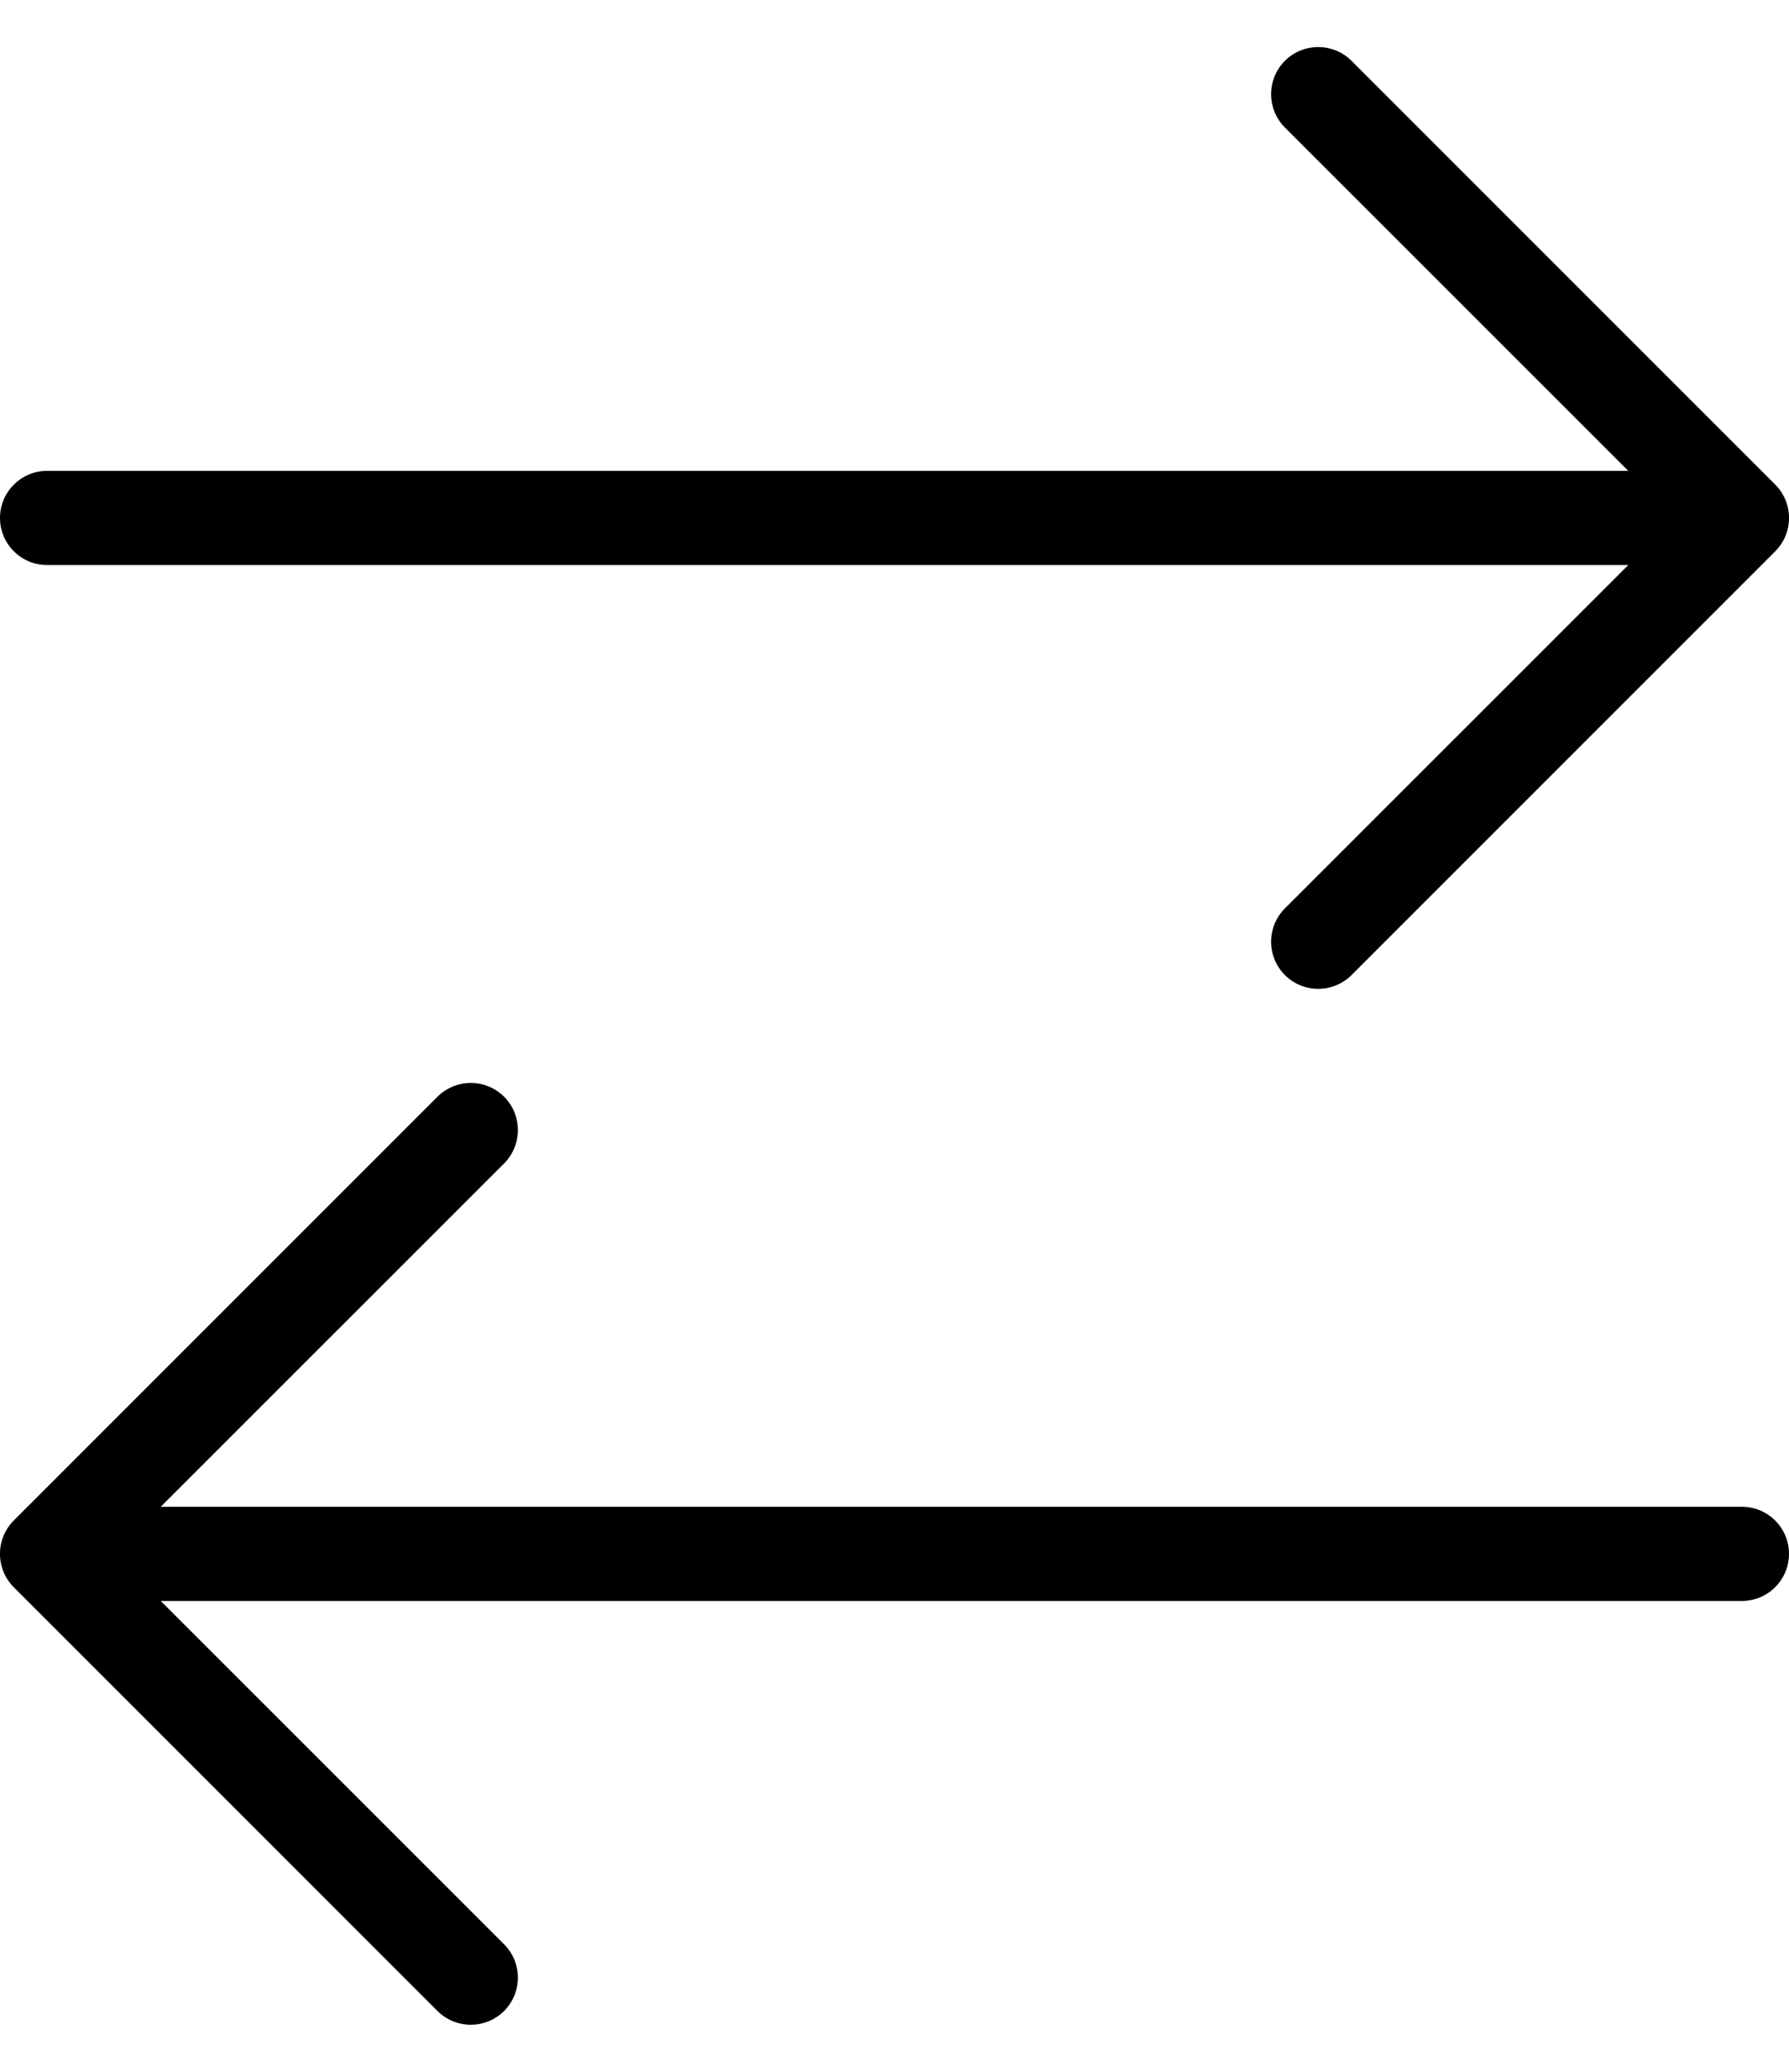
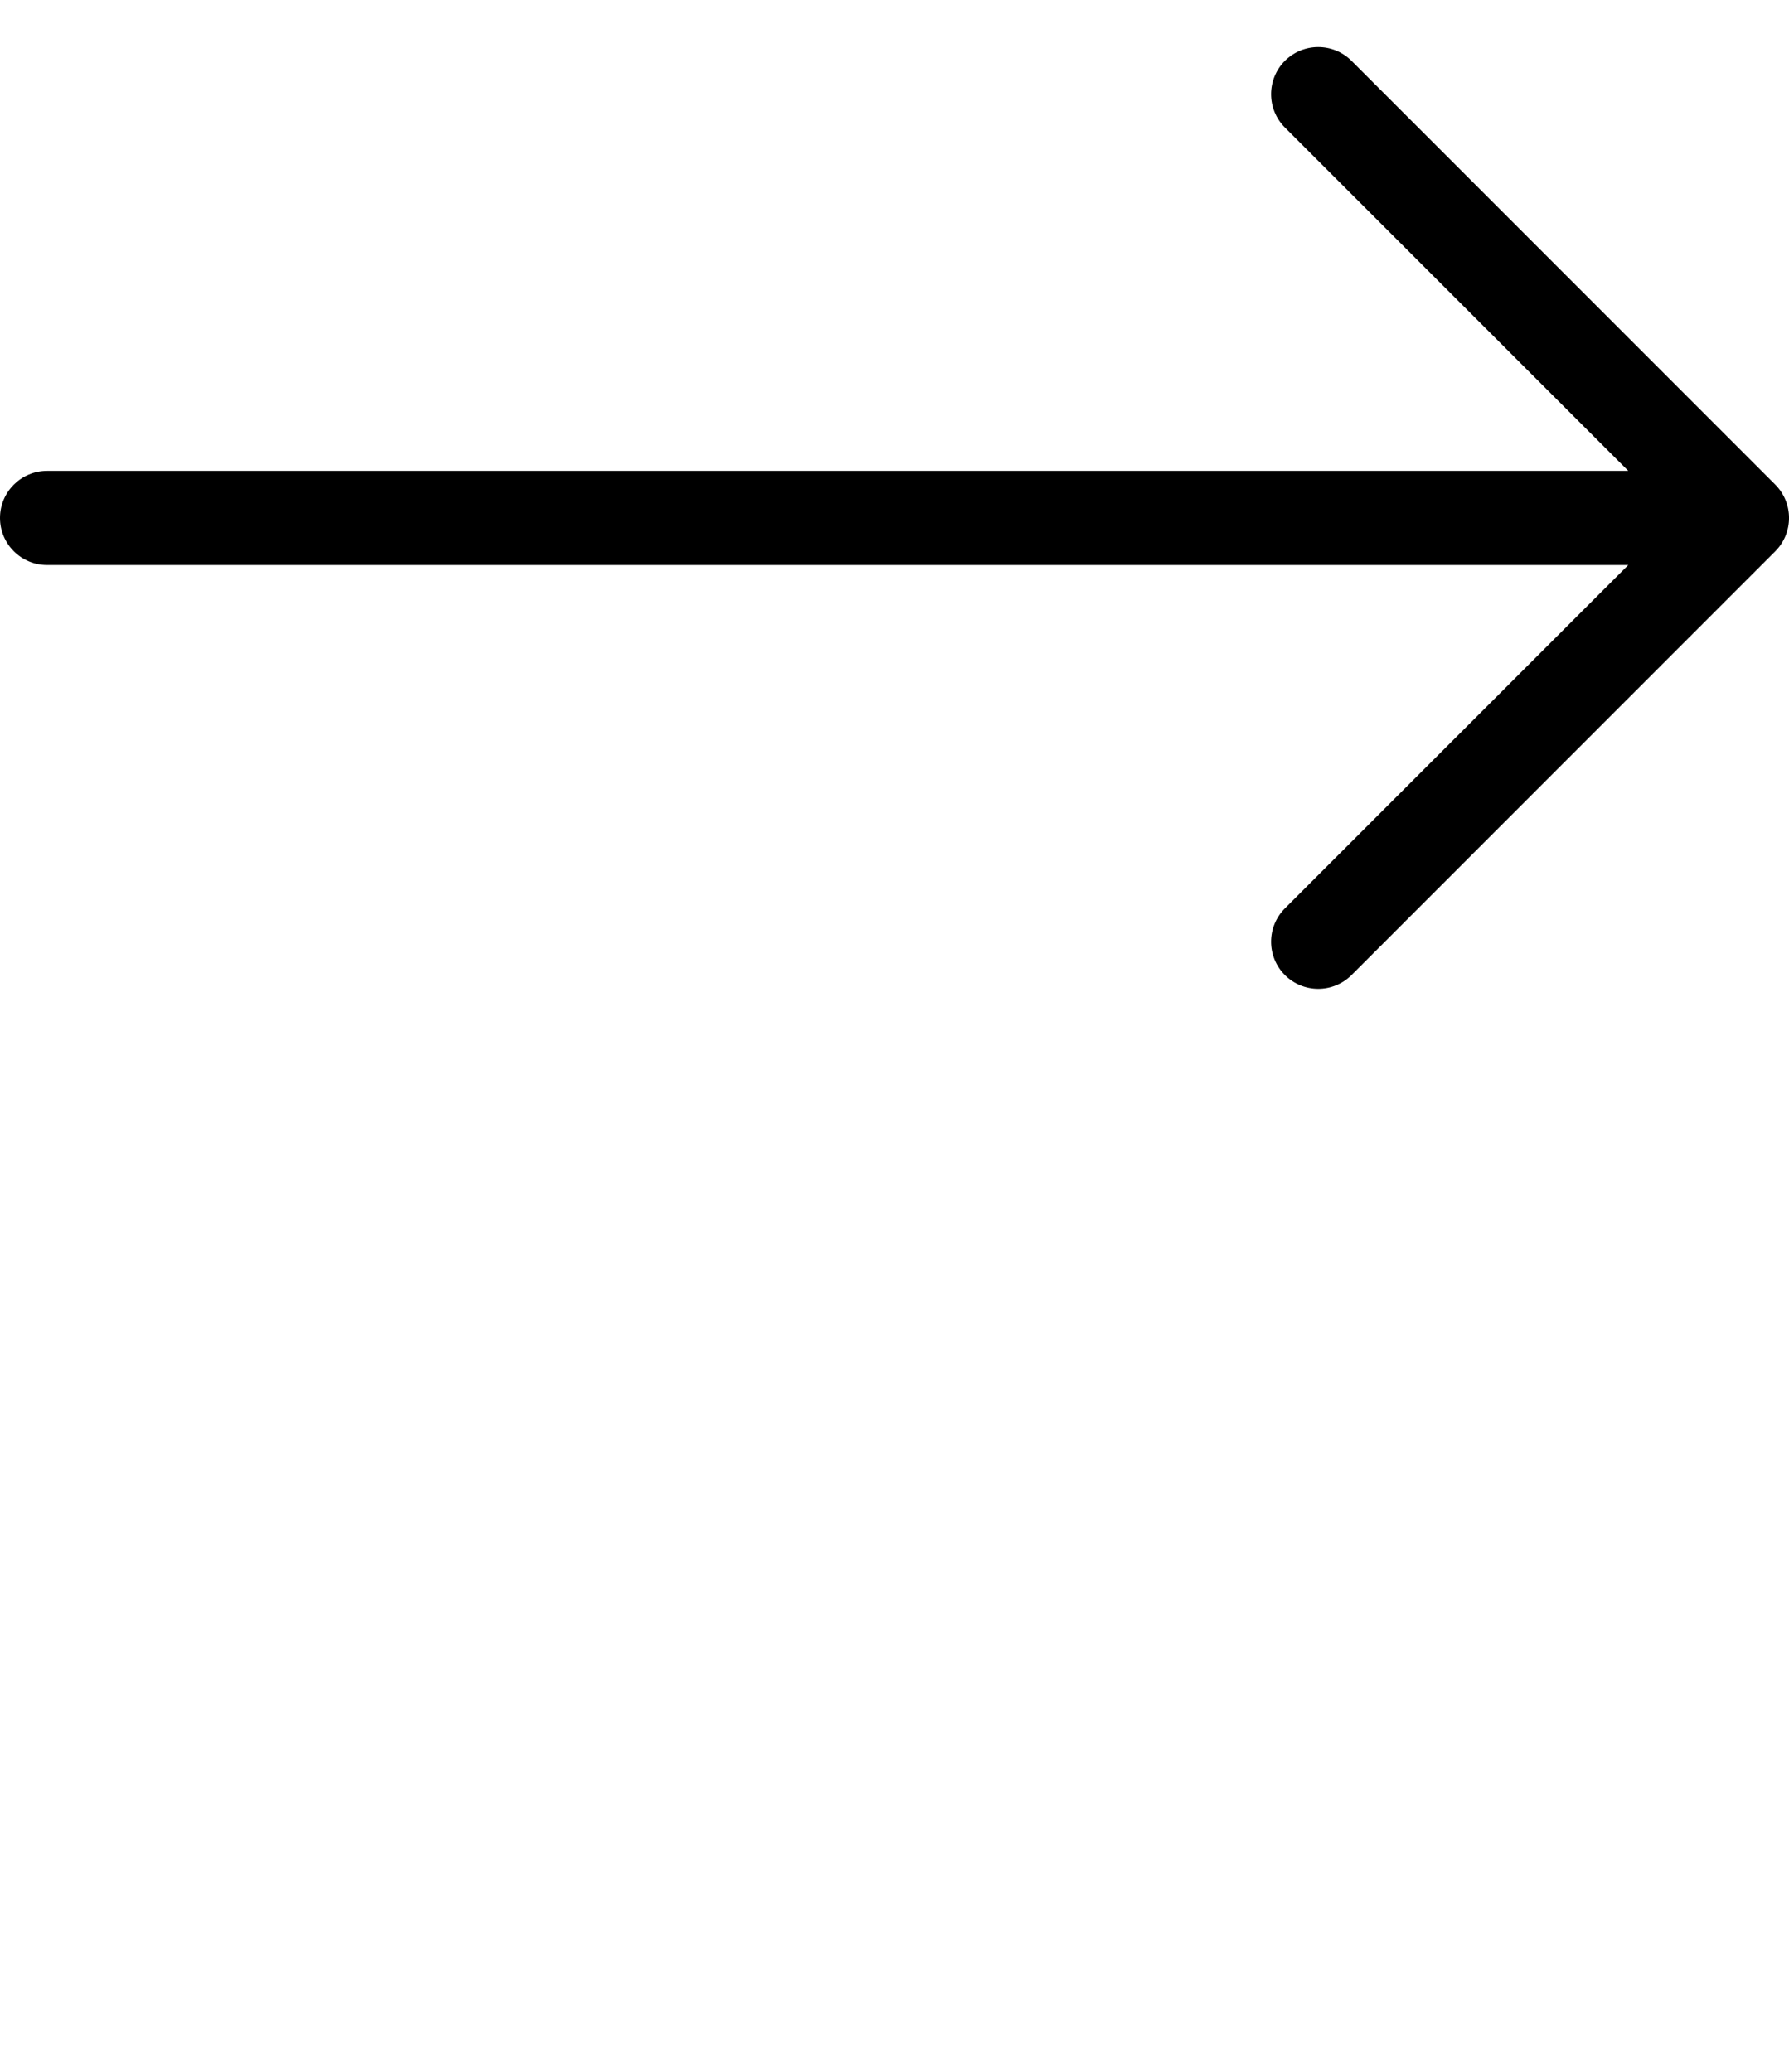
<svg xmlns="http://www.w3.org/2000/svg" width="19" height="22" viewBox="0 0 19 22" fill="none">
-   <path fill-rule="evenodd" clip-rule="evenodd" d="M0.146 16.854C-0.049 16.658 -0.049 16.342 0.146 16.146L4.646 11.646C4.842 11.451 5.158 11.451 5.354 11.646C5.549 11.842 5.549 12.158 5.354 12.354L1.707 16H18.5C18.776 16 19 16.224 19 16.5C19 16.776 18.776 17 18.5 17H1.707L5.354 20.646C5.549 20.842 5.549 21.158 5.354 21.354C5.158 21.549 4.842 21.549 4.646 21.354L0.146 16.854Z" fill="black" />
  <path fill-rule="evenodd" clip-rule="evenodd" d="M18.854 5.146C19.049 5.342 19.049 5.658 18.854 5.854L14.354 10.354C14.158 10.549 13.842 10.549 13.646 10.354C13.451 10.158 13.451 9.842 13.646 9.646L17.293 6L0.5 6C0.224 6 -1.20706e-08 5.776 0 5.5C1.20706e-08 5.224 0.224 5 0.5 5L17.293 5L13.646 1.354C13.451 1.158 13.451 0.842 13.646 0.646C13.842 0.451 14.158 0.451 14.354 0.646L18.854 5.146Z" fill="black" />
</svg>